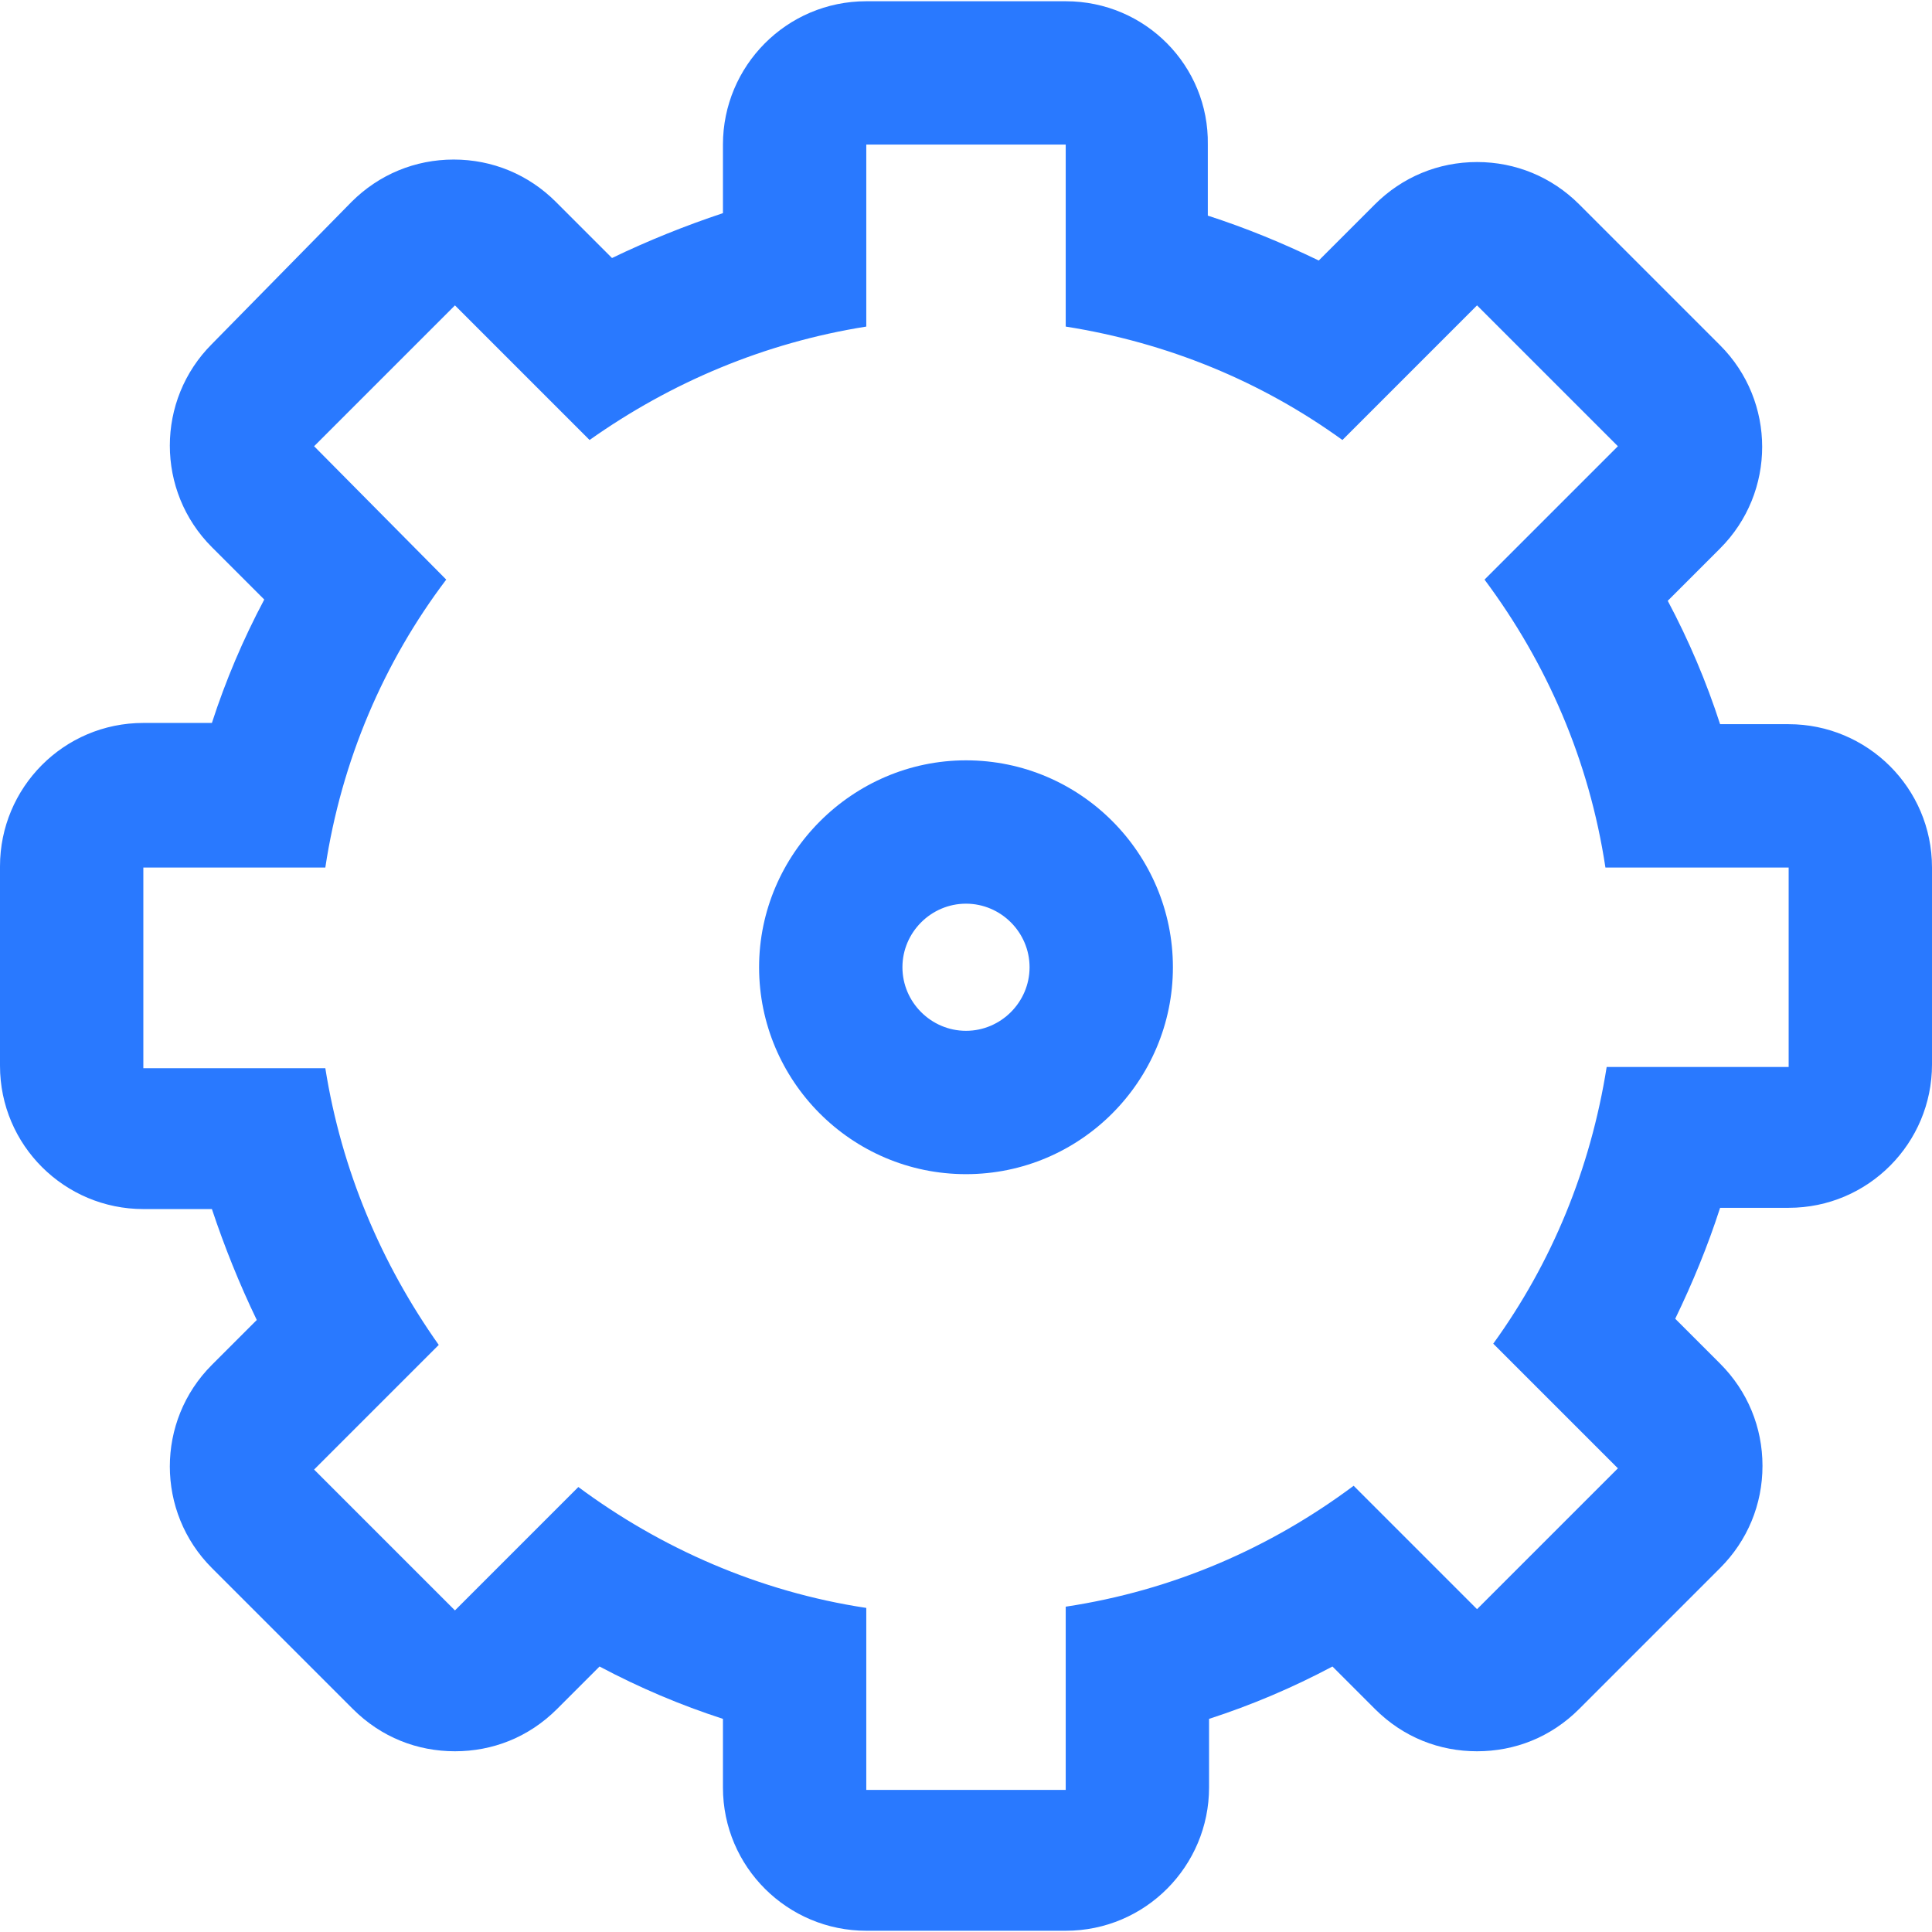
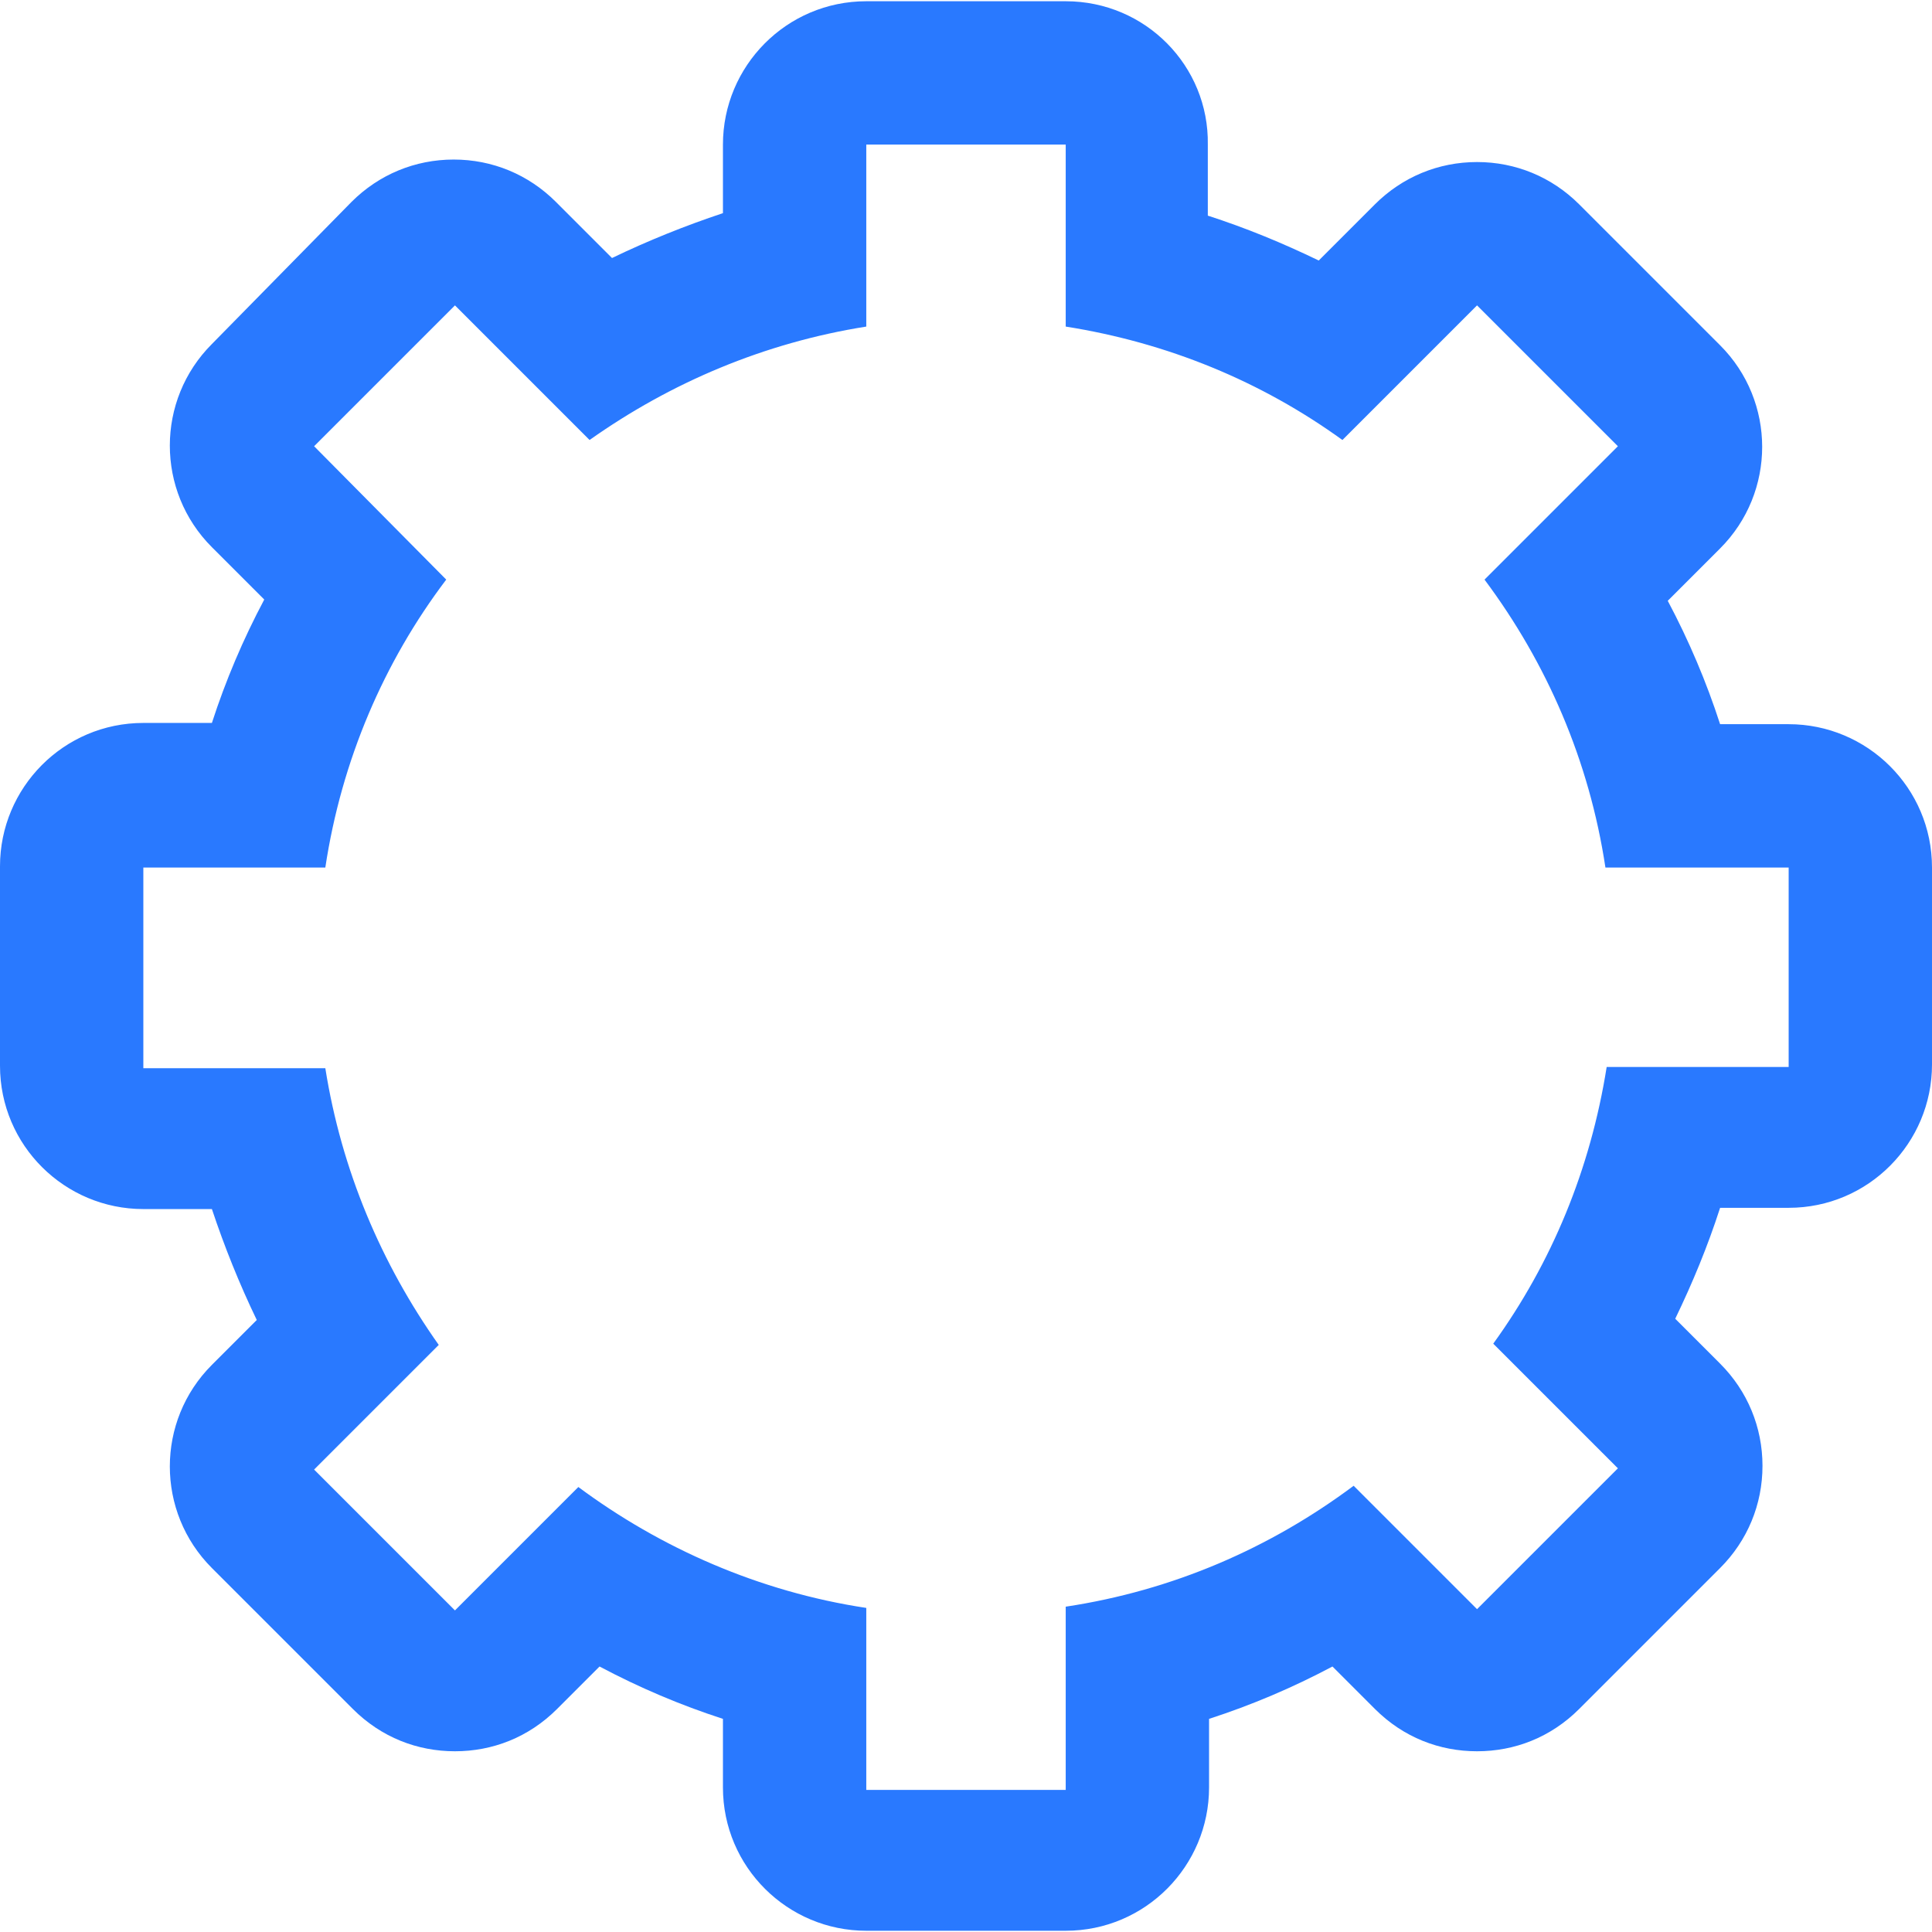
<svg xmlns="http://www.w3.org/2000/svg" viewBox="22.5 22.5 155 154.8" role="img" preserveAspectRatio="xMidYMid meet" style="stroke-width: 0px; width: 55px; height: 55px;fill:#2979FF;">
  <g>
-     <path d="M100 116.6c-9.2 0-16.6-7.5-16.6-16.6s7.5-16.6 16.6-16.6c9.2 0 16.6 7.5 16.6 16.6s-7.4 16.6-16.6 16.6zm0-21.7c-2.8 0-5.1 2.3-5.1 5.1s2.3 5.1 5.1 5.1 5.1-2.3 5.1-5.1-2.3-5.1-5.1-5.1z" />
    <path d="M108 34v14.6c8.2 1.3 15.7 4.4 22.2 9.1L141 46.9l11.3 11.3-10.7 10.7c5 6.7 8.4 14.5 9.7 23.1H166v16h-14.6c-1.3 8.2-4.4 15.7-9.1 22.2l10 10-11.3 11.3-9.9-9.9c-6.7 5-14.5 8.4-23.1 9.7V166H92v-14.6c-8.6-1.3-16.5-4.8-23.1-9.7l-9.9 9.9-11.3-11.3 10-10c-4.6-6.5-7.8-14-9.1-22.2H34V92h14.6c1.3-8.6 4.7-16.5 9.7-23.1L47.7 58.2 59 46.9l10.8 10.8c6.5-4.6 14-7.8 22.2-9.1V34h16m0-11.5H92c-6.4 0-11.5 5.2-11.5 11.5v5.5c-3 1-6 2.2-8.9 3.6l-4.5-4.5c-2.2-2.2-5.1-3.4-8.2-3.4-3.1 0-6 1.2-8.2 3.4L39.5 50c-4.5 4.5-4.5 11.8 0 16.3l4.2 4.2c-1.7 3.2-3.1 6.5-4.2 9.9H34c-6.4 0-11.5 5.2-11.5 11.5v16c0 6.4 5.2 11.5 11.5 11.5h5.5c1 3 2.2 6 3.6 8.9l-3.6 3.6c-4.5 4.5-4.5 11.8 0 16.3l11.3 11.3c2.3 2.3 5.2 3.4 8.2 3.4 3 0 5.9-1.1 8.2-3.4l3.4-3.4c3.2 1.7 6.5 3.1 9.9 4.2v5.5c0 6.4 5.2 11.5 11.5 11.5h16c6.4 0 11.5-5.2 11.5-11.5v-5.5c3.4-1.1 6.7-2.5 9.9-4.2l3.4 3.4c2.3 2.3 5.2 3.4 8.2 3.4 3 0 5.9-1.1 8.2-3.4l11.3-11.3c2.2-2.2 3.4-5.1 3.4-8.2 0-3.1-1.2-6-3.4-8.2l-3.6-3.6c1.4-2.9 2.6-5.8 3.6-8.9h5.5c6.4 0 11.5-5.2 11.5-11.5V92c0-6.4-5.2-11.5-11.5-11.5h-5.5c-1.1-3.4-2.5-6.7-4.2-9.9l4.2-4.2c4.5-4.5 4.5-11.8 0-16.3l-11.3-11.3c-2.2-2.2-5.1-3.4-8.2-3.4-3.1 0-6 1.2-8.2 3.4l-4.5 4.5c-2.9-1.4-5.8-2.6-8.9-3.6V34c.1-6.3-5-11.5-11.4-11.5z" />
  </g>
</svg>